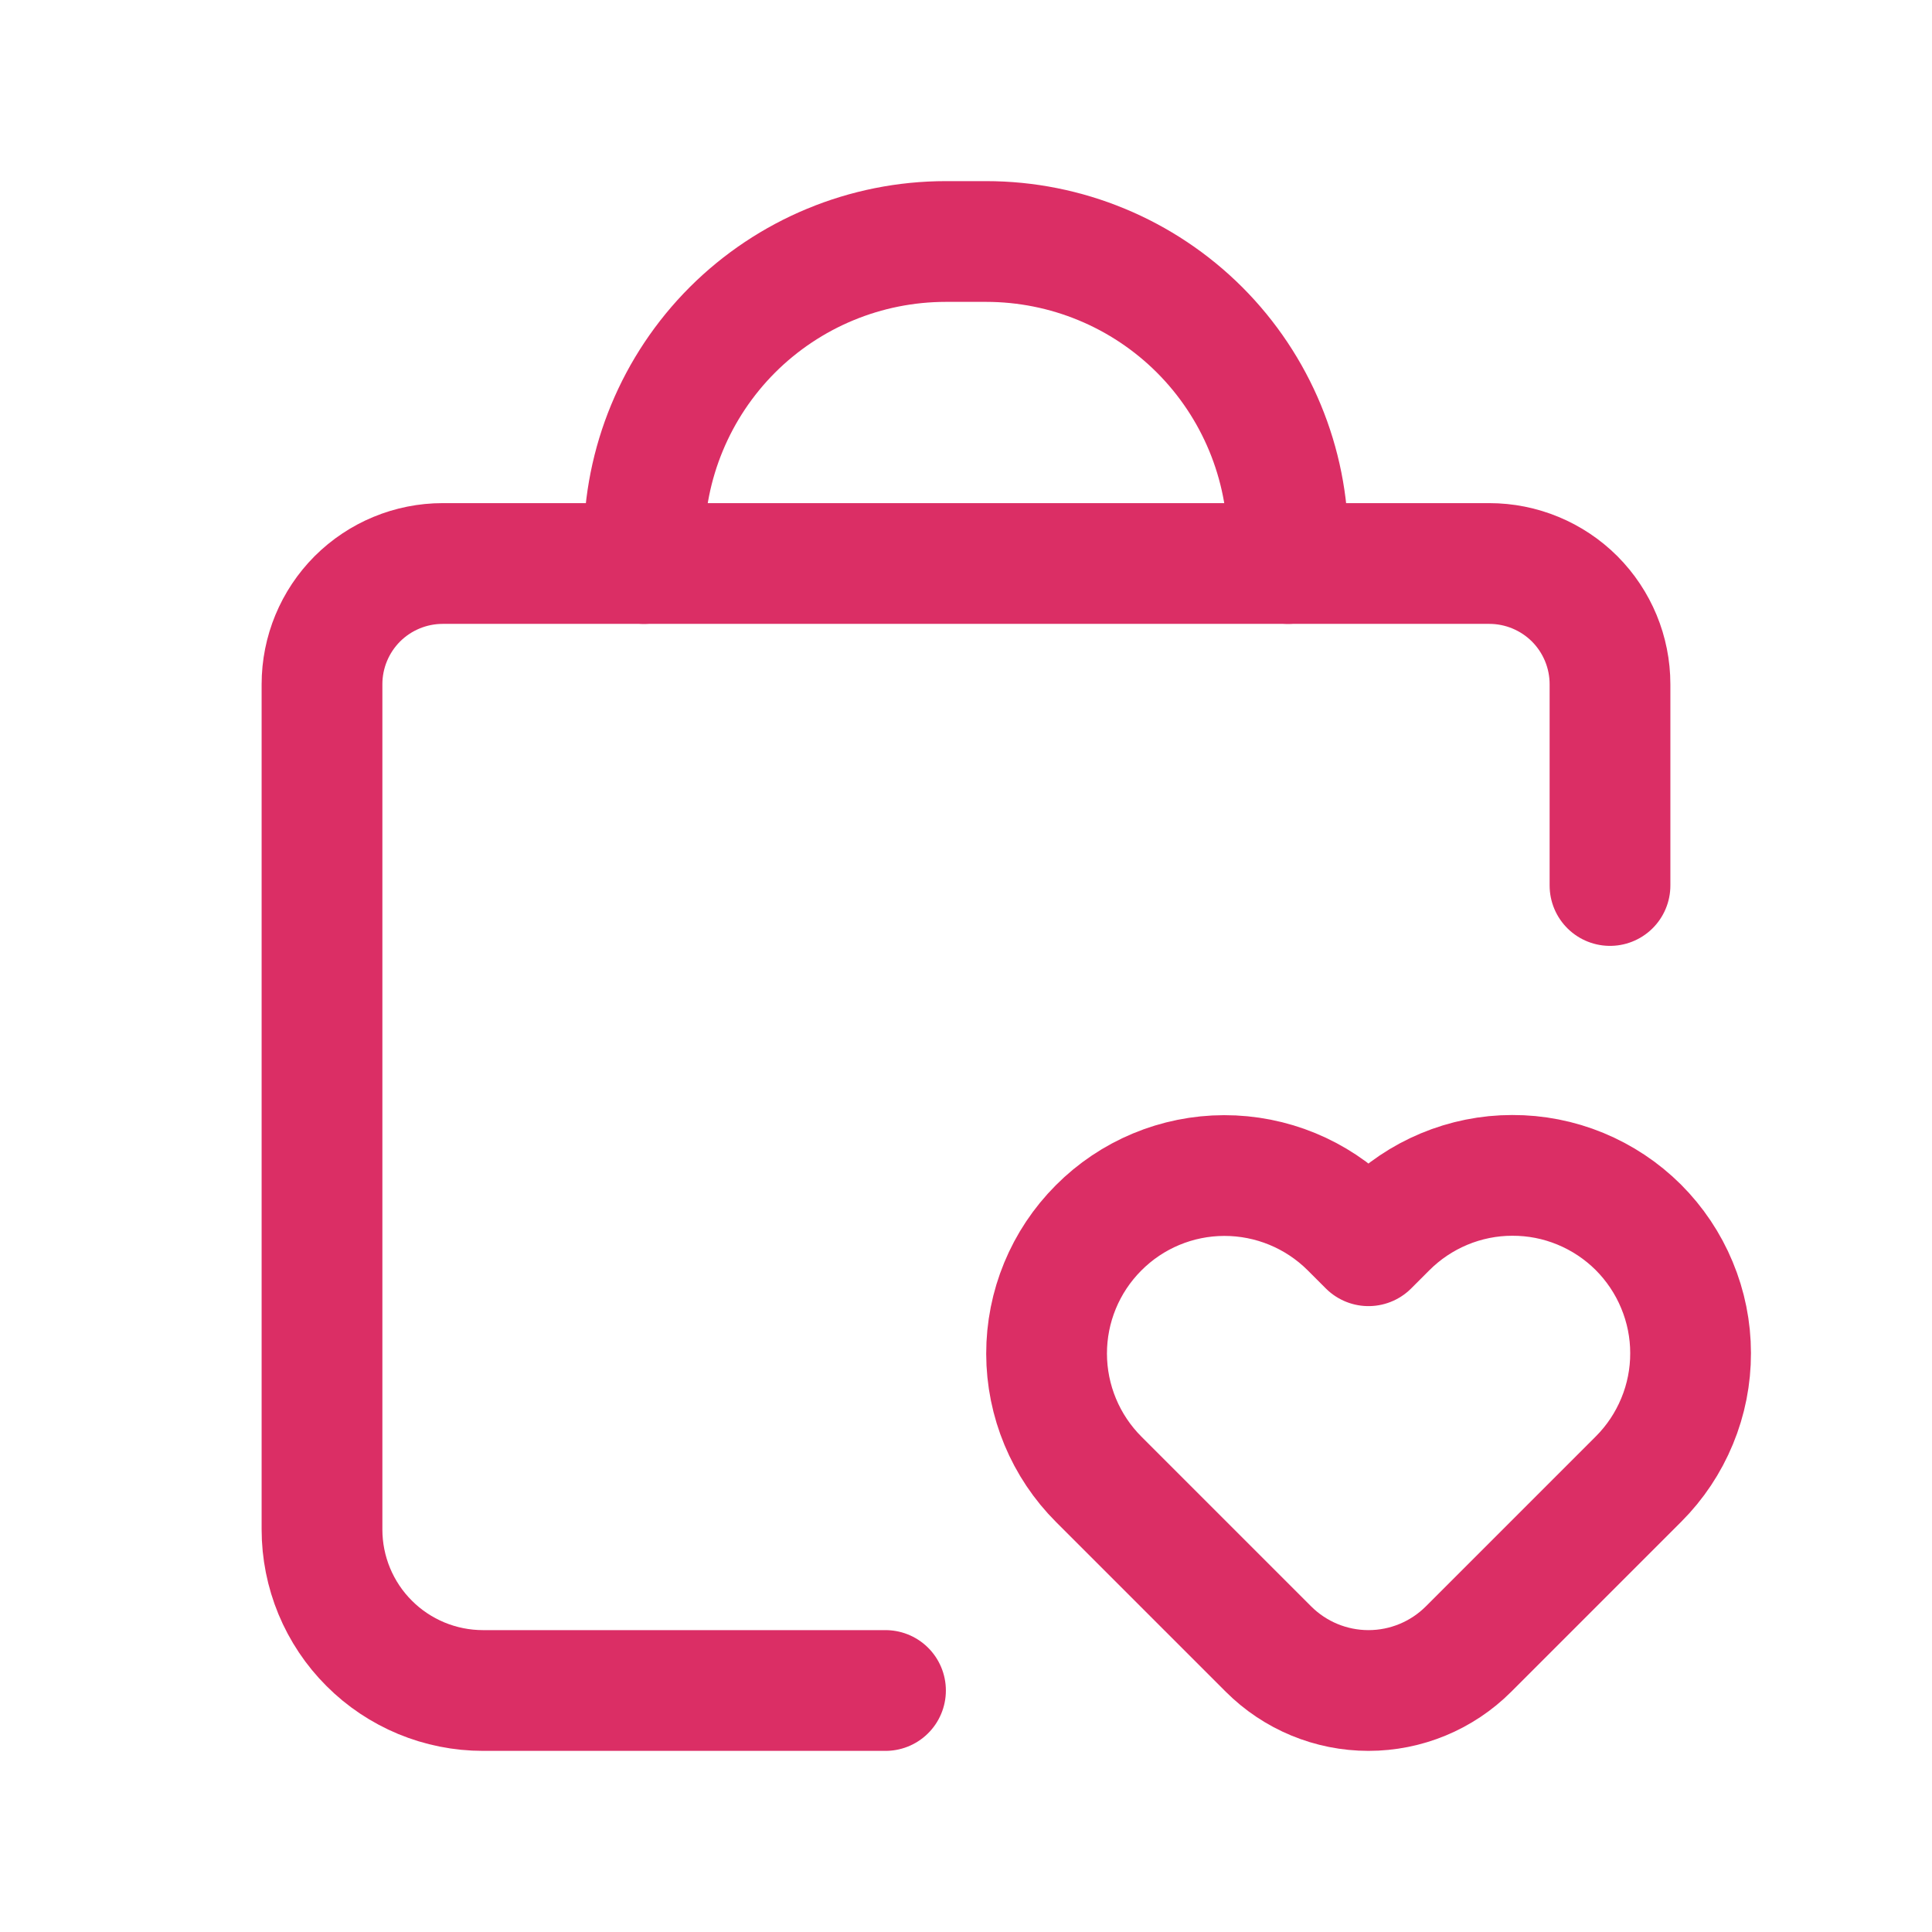
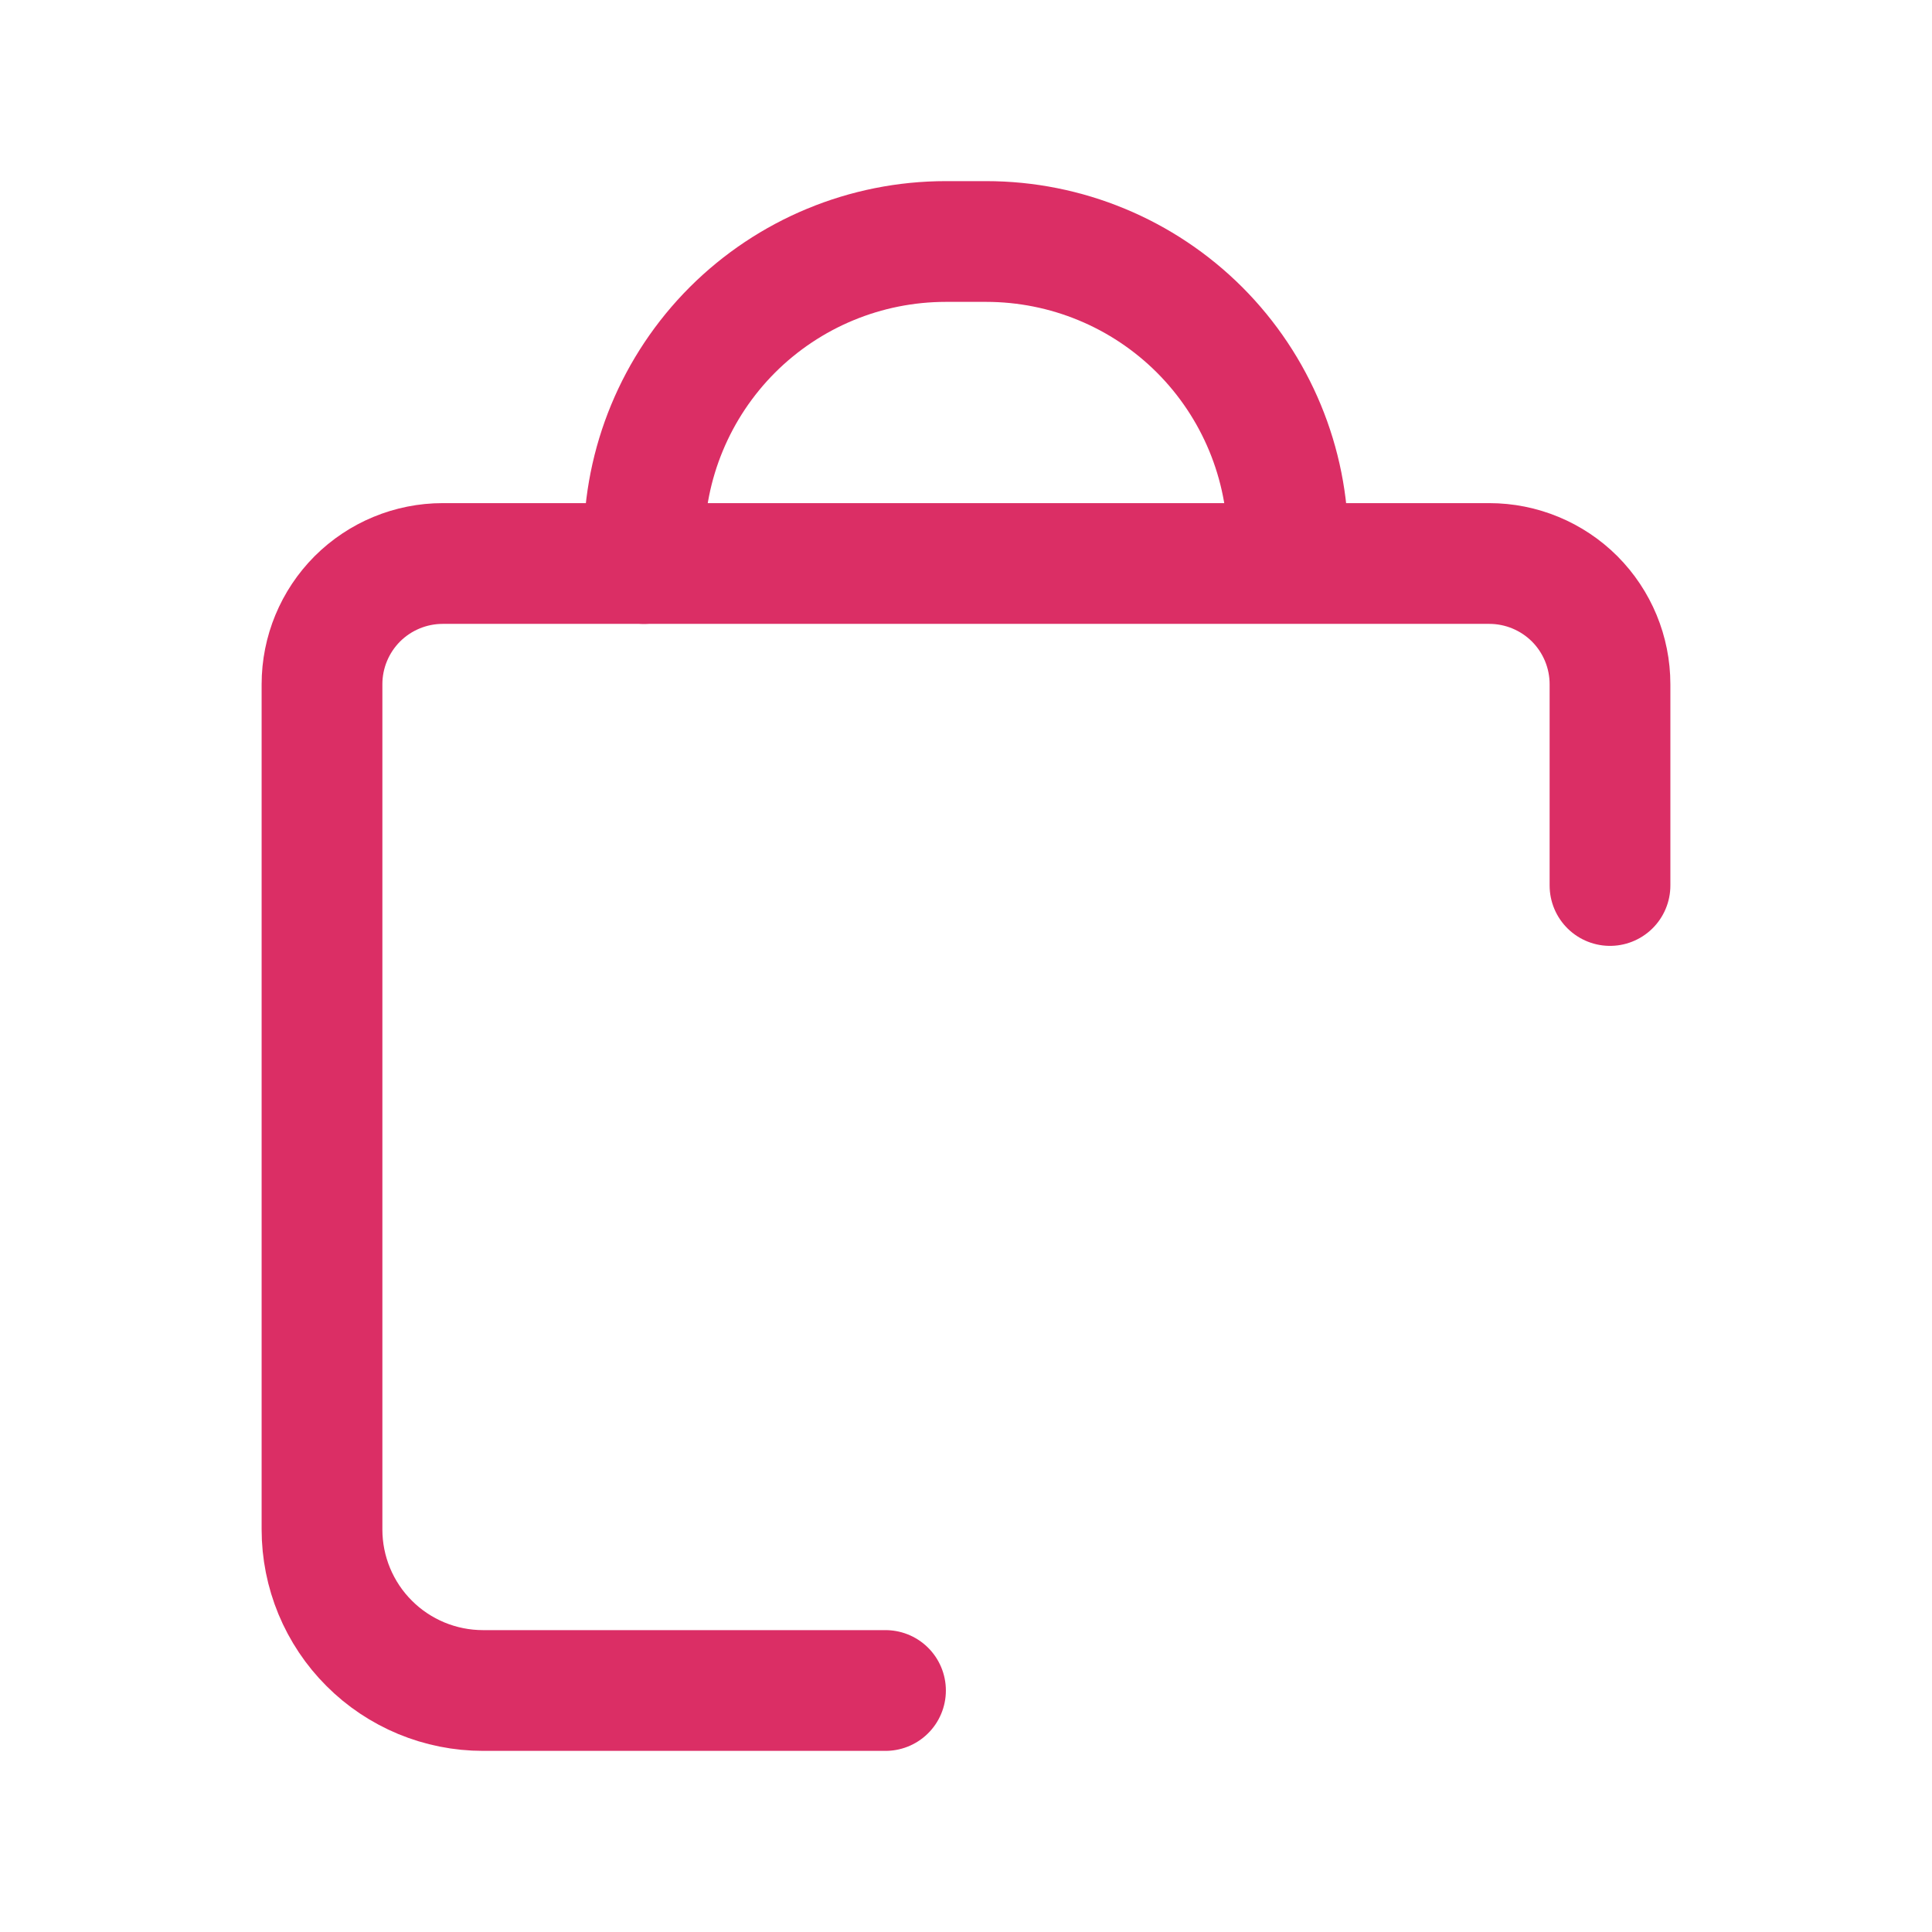
<svg xmlns="http://www.w3.org/2000/svg" width="24" height="24" viewBox="0 0 24 24" fill="none">
  <g clip-path="url(#clip0_807_200)">
    <path d="M11 21H6C5.737 21 5.477 20.948 5.235 20.848C4.992 20.747 4.771 20.6 4.586 20.414C4.4 20.229 4.253 20.008 4.152 19.765C4.052 19.523 4 19.263 4 19V8.5C4 8.102 4.158 7.721 4.439 7.439C4.721 7.158 5.102 7 5.5 7H18.5C18.898 7 19.279 7.158 19.561 7.439C19.842 7.721 20 8.102 20 8.5V11" stroke="#DB2E65" stroke-width="1.5" stroke-linecap="round" stroke-linejoin="round" />
-     <path d="M18.243 20.485C17.913 20.815 17.466 21 17 21C16.534 21 16.087 20.815 15.757 20.485L13.651 18.379C13.236 17.965 13.002 17.403 13.001 16.817C13 16.231 13.232 15.669 13.646 15.254C14.059 14.838 14.621 14.604 15.207 14.603C15.793 14.602 16.355 14.833 16.771 15.246L16.777 15.252L17 15.475L17.223 15.252C17.428 15.046 17.671 14.883 17.939 14.771C18.207 14.659 18.495 14.601 18.785 14.601C19.076 14.6 19.363 14.656 19.632 14.767C19.901 14.878 20.145 15.04 20.351 15.245C20.556 15.45 20.72 15.694 20.831 15.962C20.943 16.23 21.001 16.517 21.001 16.808C21.002 17.098 20.945 17.386 20.834 17.654C20.723 17.923 20.561 18.167 20.355 18.373L20.349 18.379L18.243 20.485Z" stroke="#DB2E65" stroke-width="1.5" stroke-linecap="round" stroke-linejoin="round" />
-     <path d="M8 7V6.75C8 5.755 8.395 4.802 9.098 4.098C9.802 3.395 10.755 3 11.75 3H12.25C13.245 3 14.198 3.395 14.902 4.098C15.605 4.802 16 5.755 16 6.75V7" stroke="#DB2E65" stroke-width="1.5" stroke-linecap="round" stroke-linejoin="round" />
+     <path d="M8 7V6.75C8 5.755 8.395 4.802 9.098 4.098C9.802 3.395 10.755 3 11.75 3H12.25C13.245 3 14.198 3.395 14.902 4.098C15.605 4.802 16 5.755 16 6.75" stroke="#DB2E65" stroke-width="1.5" stroke-linecap="round" stroke-linejoin="round" />
  </g>
  <defs>
    <clipPath id="clip0_807_200">
      <rect width="24" height="24" fill="white" />
    </clipPath>
  </defs>
</svg>